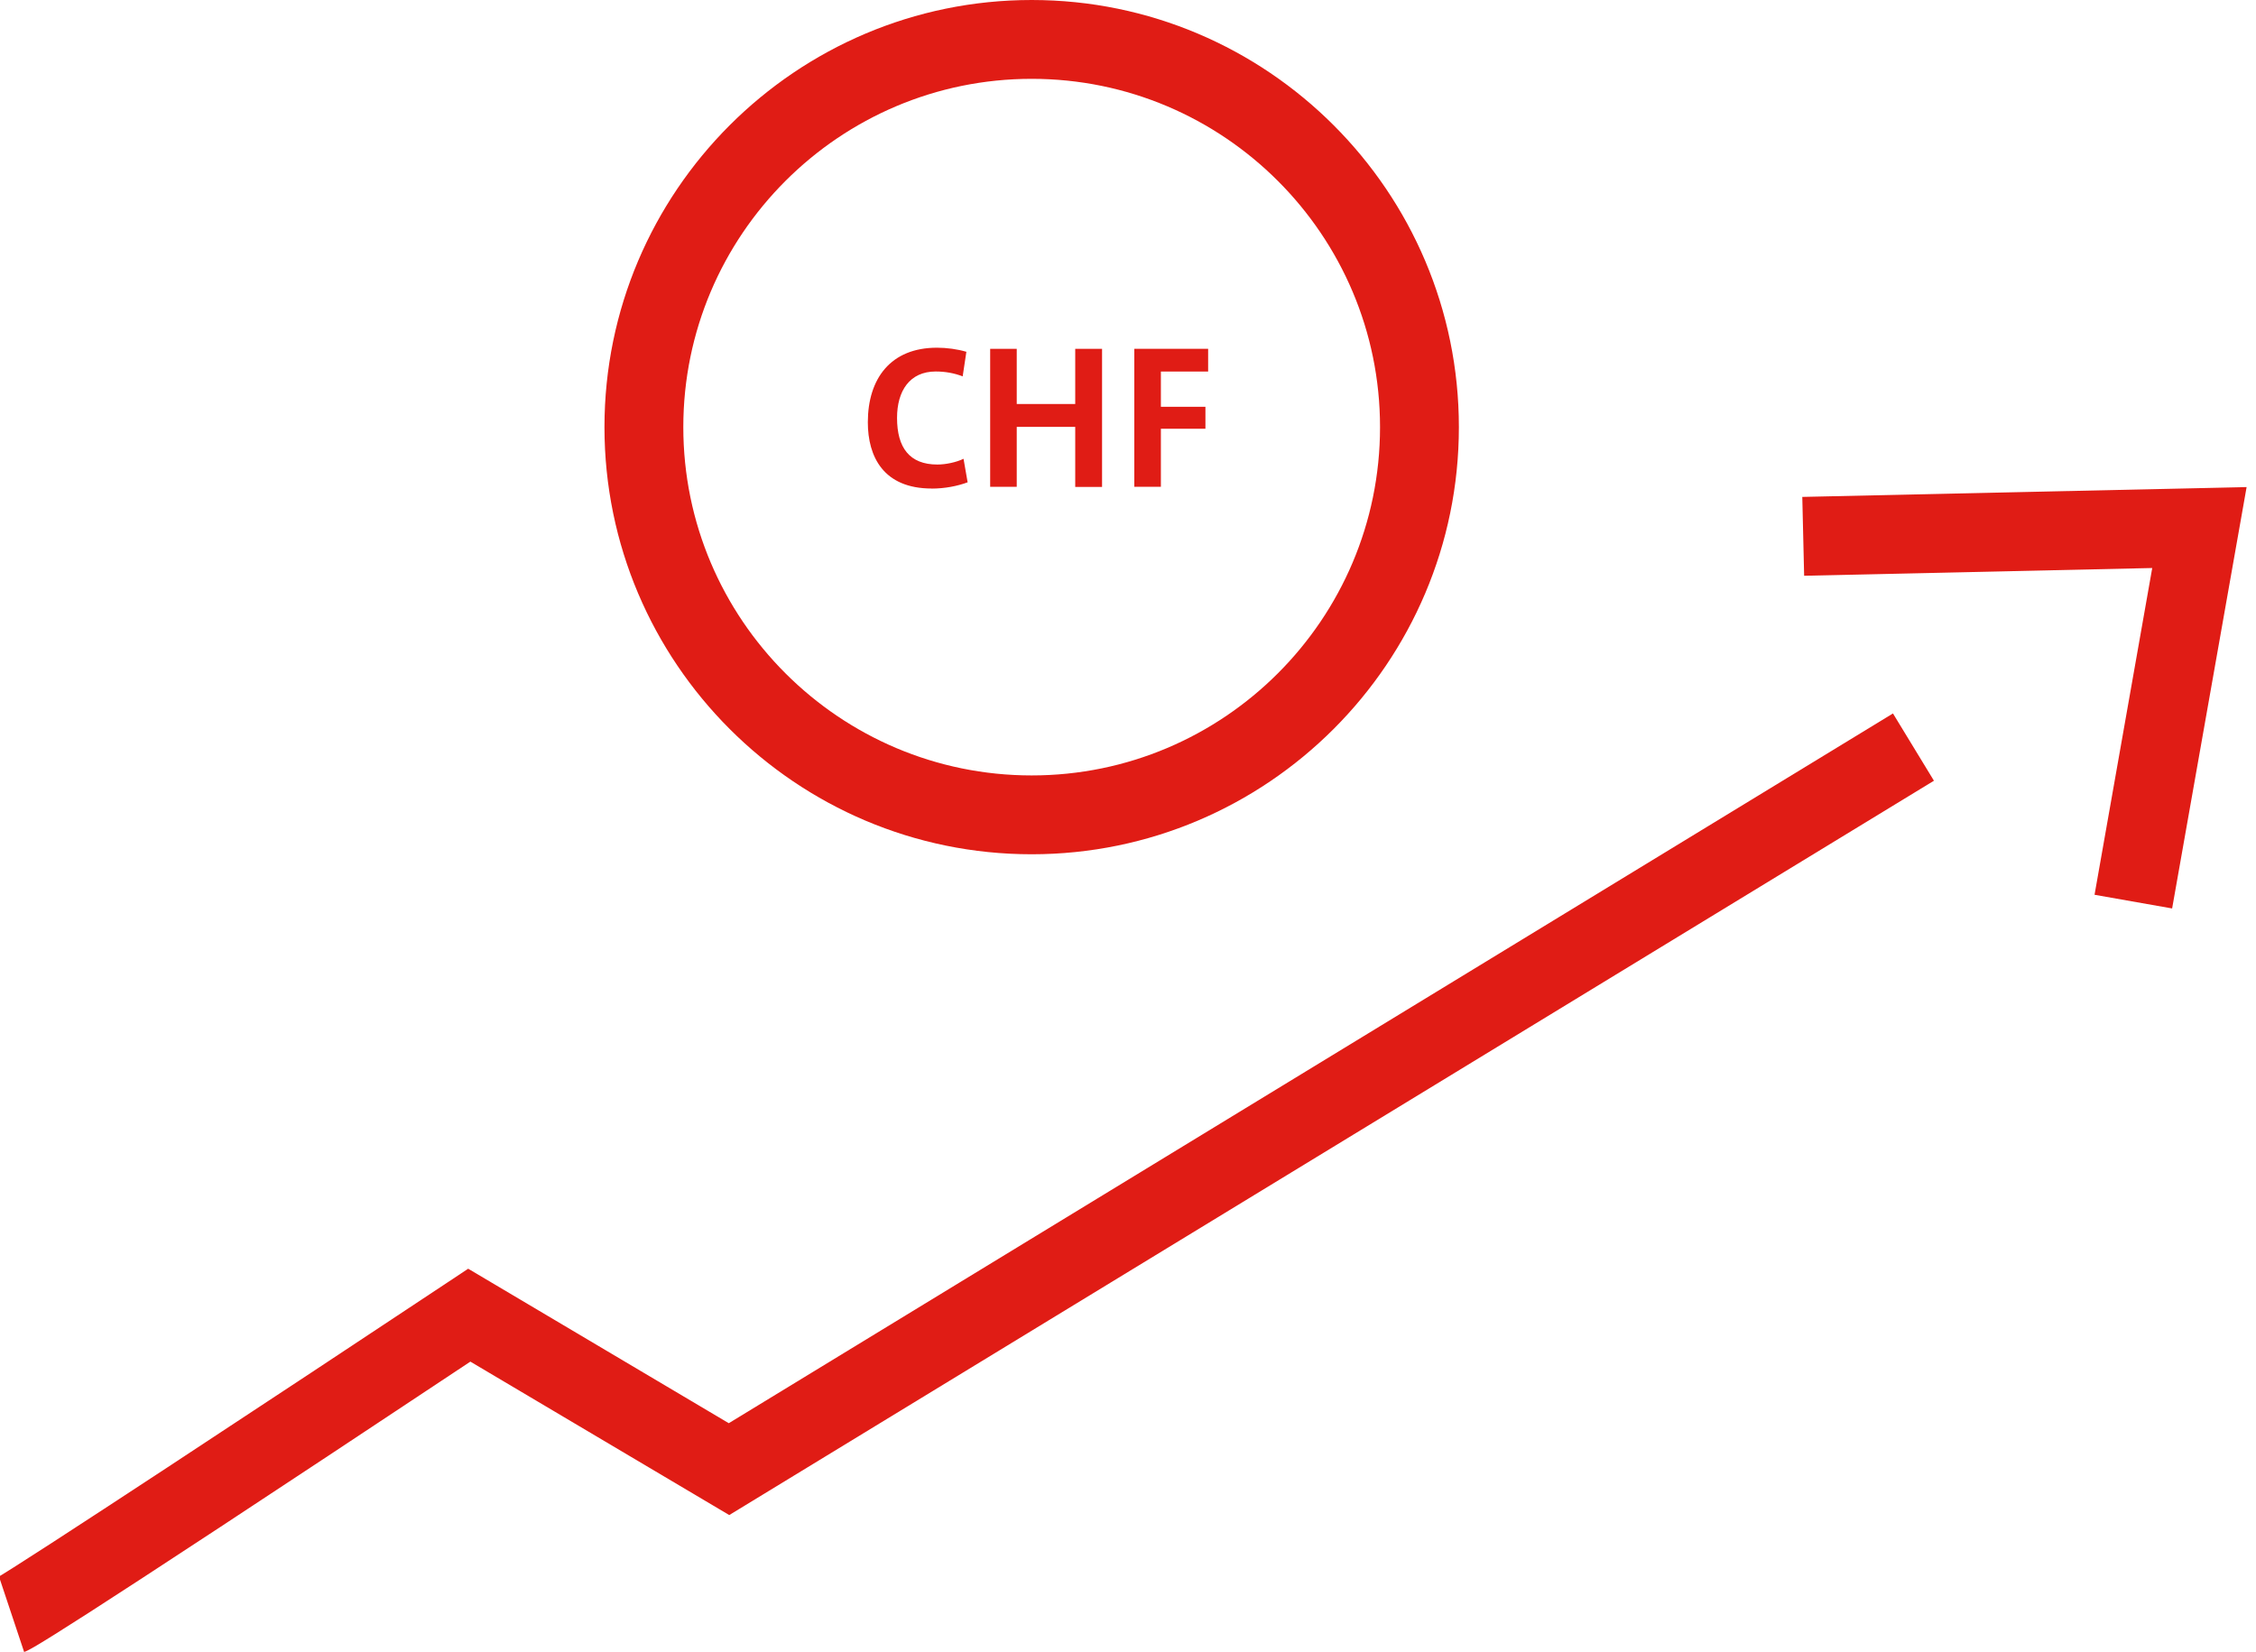
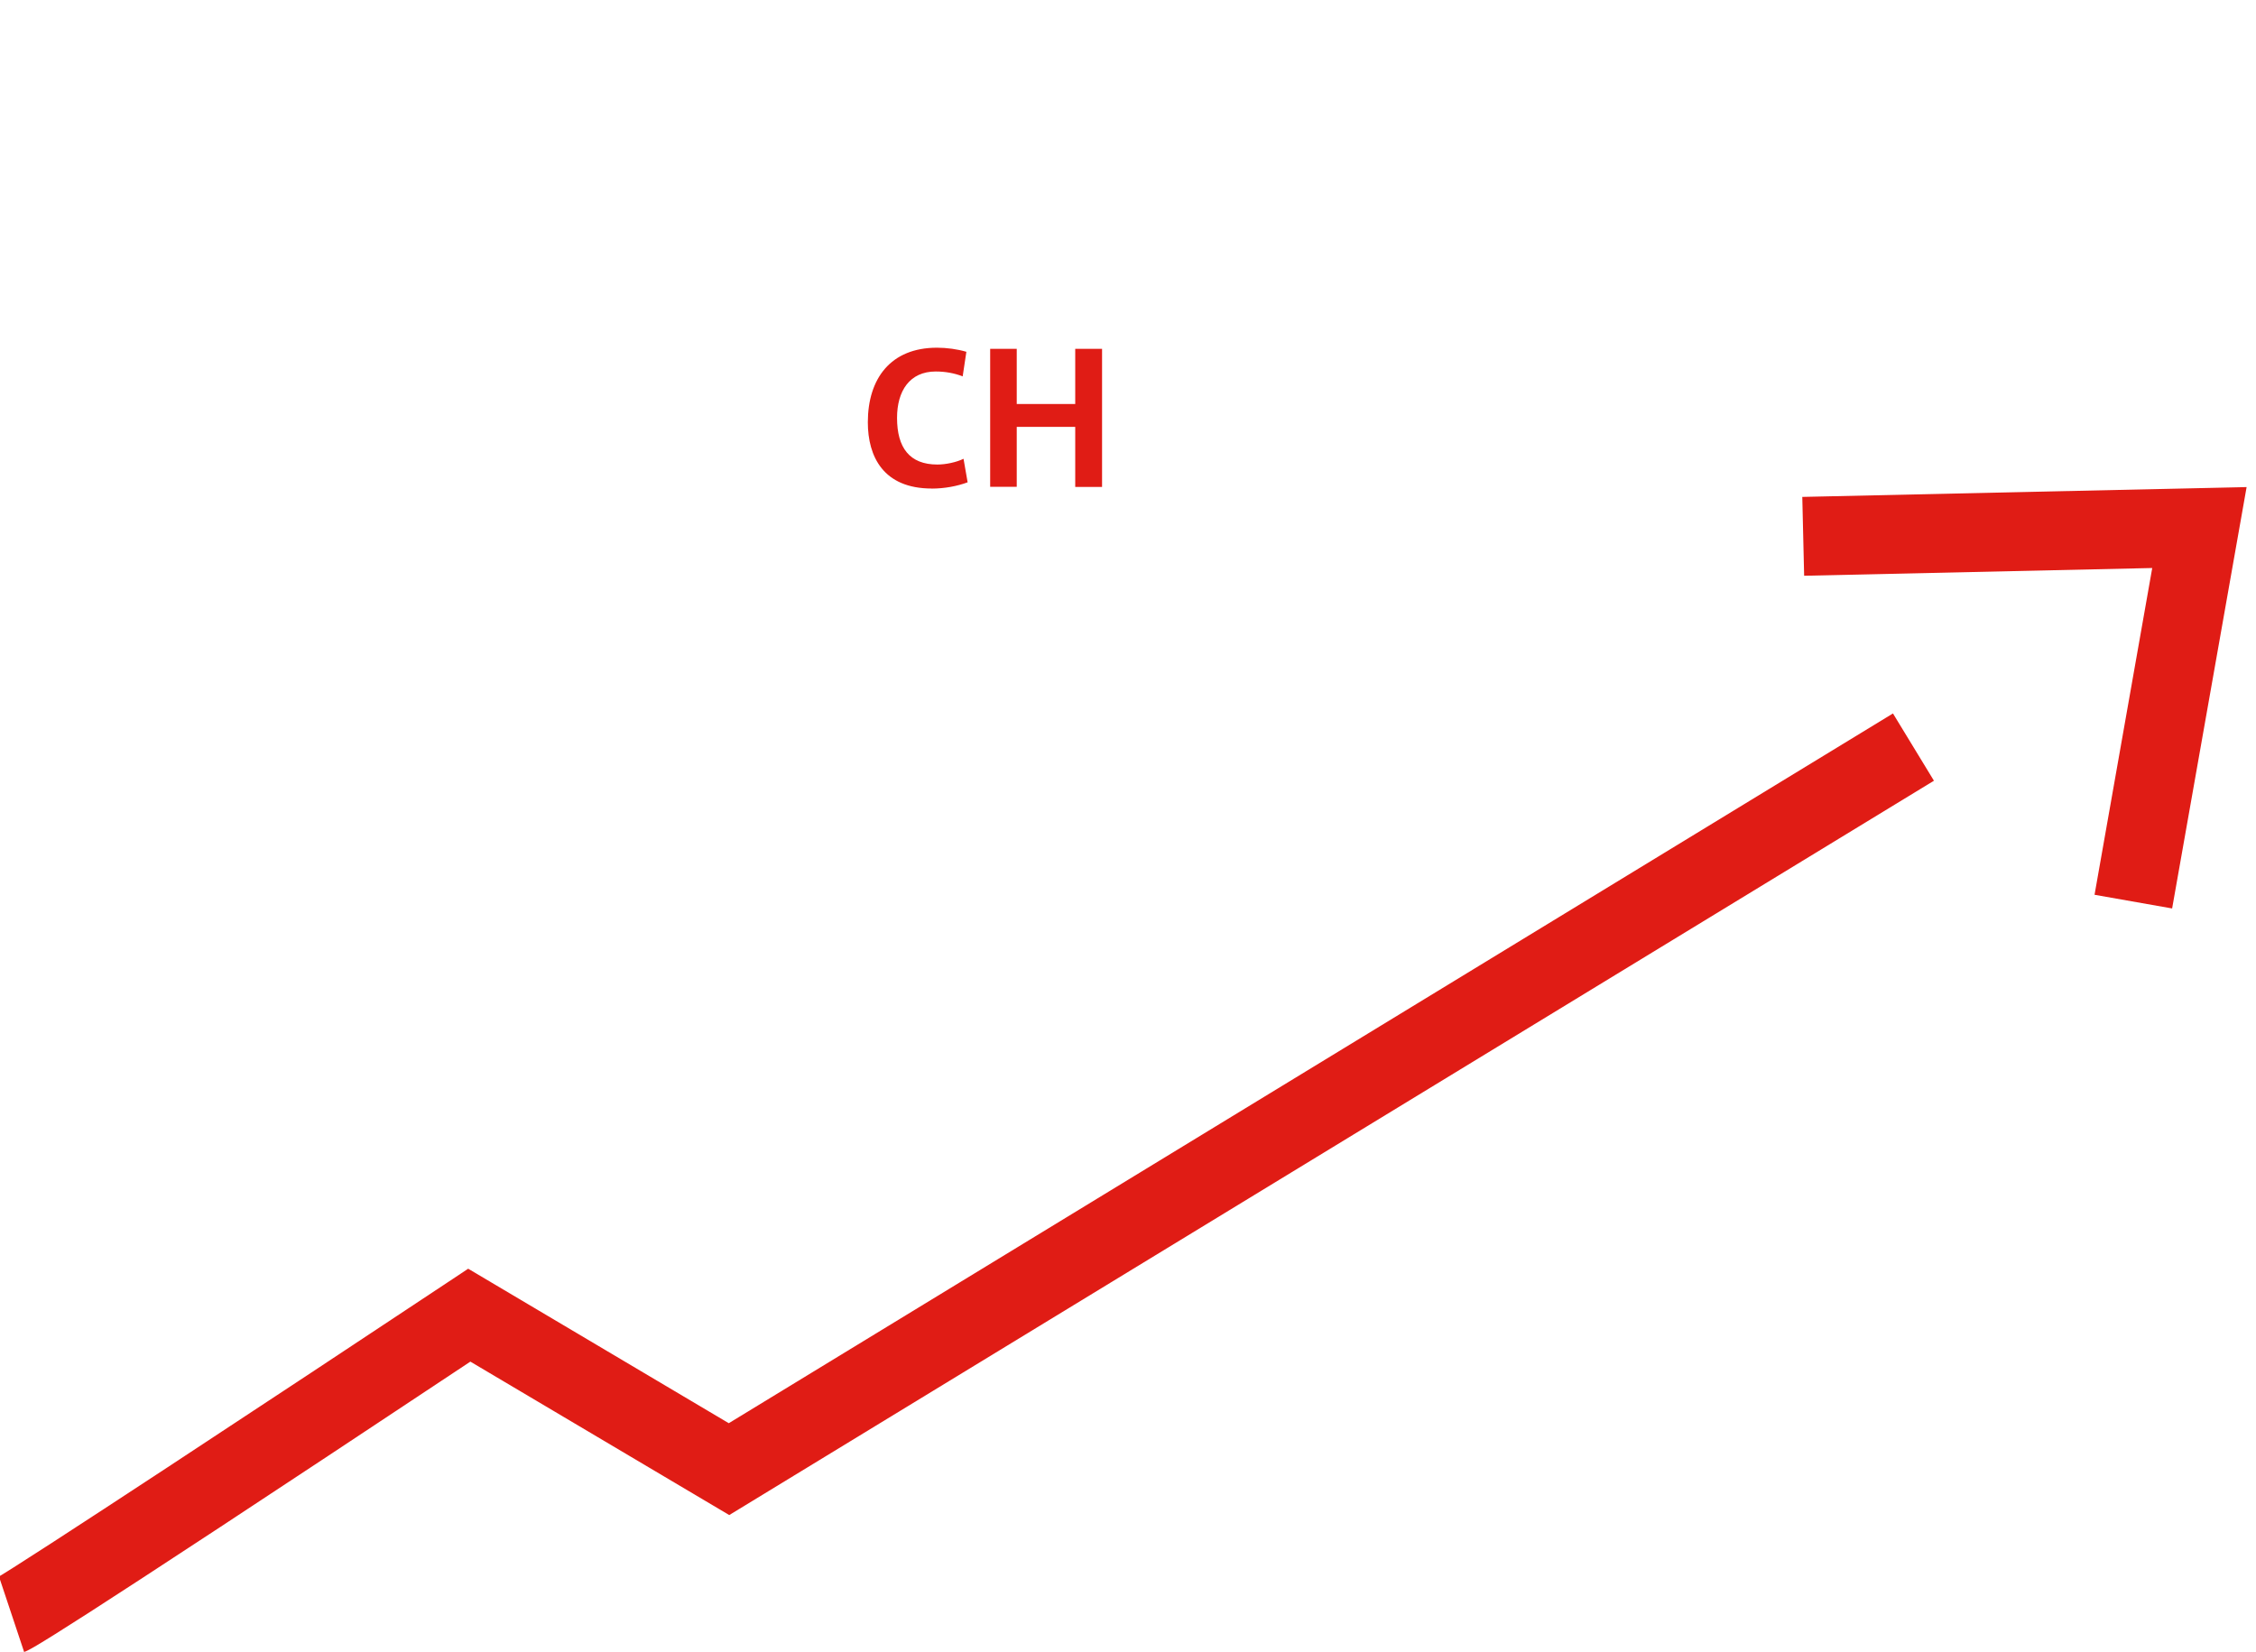
<svg xmlns="http://www.w3.org/2000/svg" id="Ebene_1" data-name="Ebene 1" viewBox="0 0 341.35 250">
  <defs>
    <style>
      .cls-1 {
        fill: #e01c15;
        stroke-width: 0px;
      }
    </style>
  </defs>
  <path class="cls-1" d="m3.65,250L-.12,238.69c-.14.04-.38.12-.7.28,3.28-1.75,43.78-28.47,68.54-44.9l3.12-2.07,39.43,23.38,176.15-107.41,6.2,10.18-182.28,111.13-39.17-23.22C6.34,249.11,4.59,249.68,3.65,250Z" />
  <polygon class="cls-1" points="328.66 137.48 316.92 135.41 325.65 85.96 272.98 87.13 272.7 75.2 339.93 73.71 328.66 137.48" />
-   <path class="cls-1" d="m156.1,129.28c-35.65,0-64.64-28.99-64.64-64.64S120.45,0,156.1,0s64.64,28.99,64.64,64.64-29.01,64.64-64.64,64.64Zm0-117.35c-29.07,0-52.71,23.64-52.71,52.71s23.64,52.71,52.71,52.71,52.71-23.64,52.71-52.71-23.64-52.71-52.71-52.71Z" />
  <g>
    <path class="cls-1" d="m140.97,73.93c-7.3,0-9.66-4.83-9.66-10.02,0-6.62,3.46-11.29,10.46-11.29,1.49,0,3.1.22,4.45.62l-.56,3.72c-1.27-.5-2.68-.74-4.08-.74-3.94,0-5.85,2.94-5.85,7.02,0,4.51,1.89,7.06,6.1,7.06,1.27,0,2.88-.34,3.96-.87l.62,3.56c-1.55.58-3.5.95-5.45.95Z" />
    <path class="cls-1" d="m162.69,73.67v-9.07h-8.85v9.07h-4.02v-20.88h4.02v8.35h8.85v-8.35h4.06v20.9h-4.06v-.02Z" />
-     <path class="cls-1" d="m175.65,56.21v5.35h6.74v3.32h-6.74v8.79h-4.02v-20.88h11.17v3.44h-7.16v-.02Z" />
  </g>
</svg>